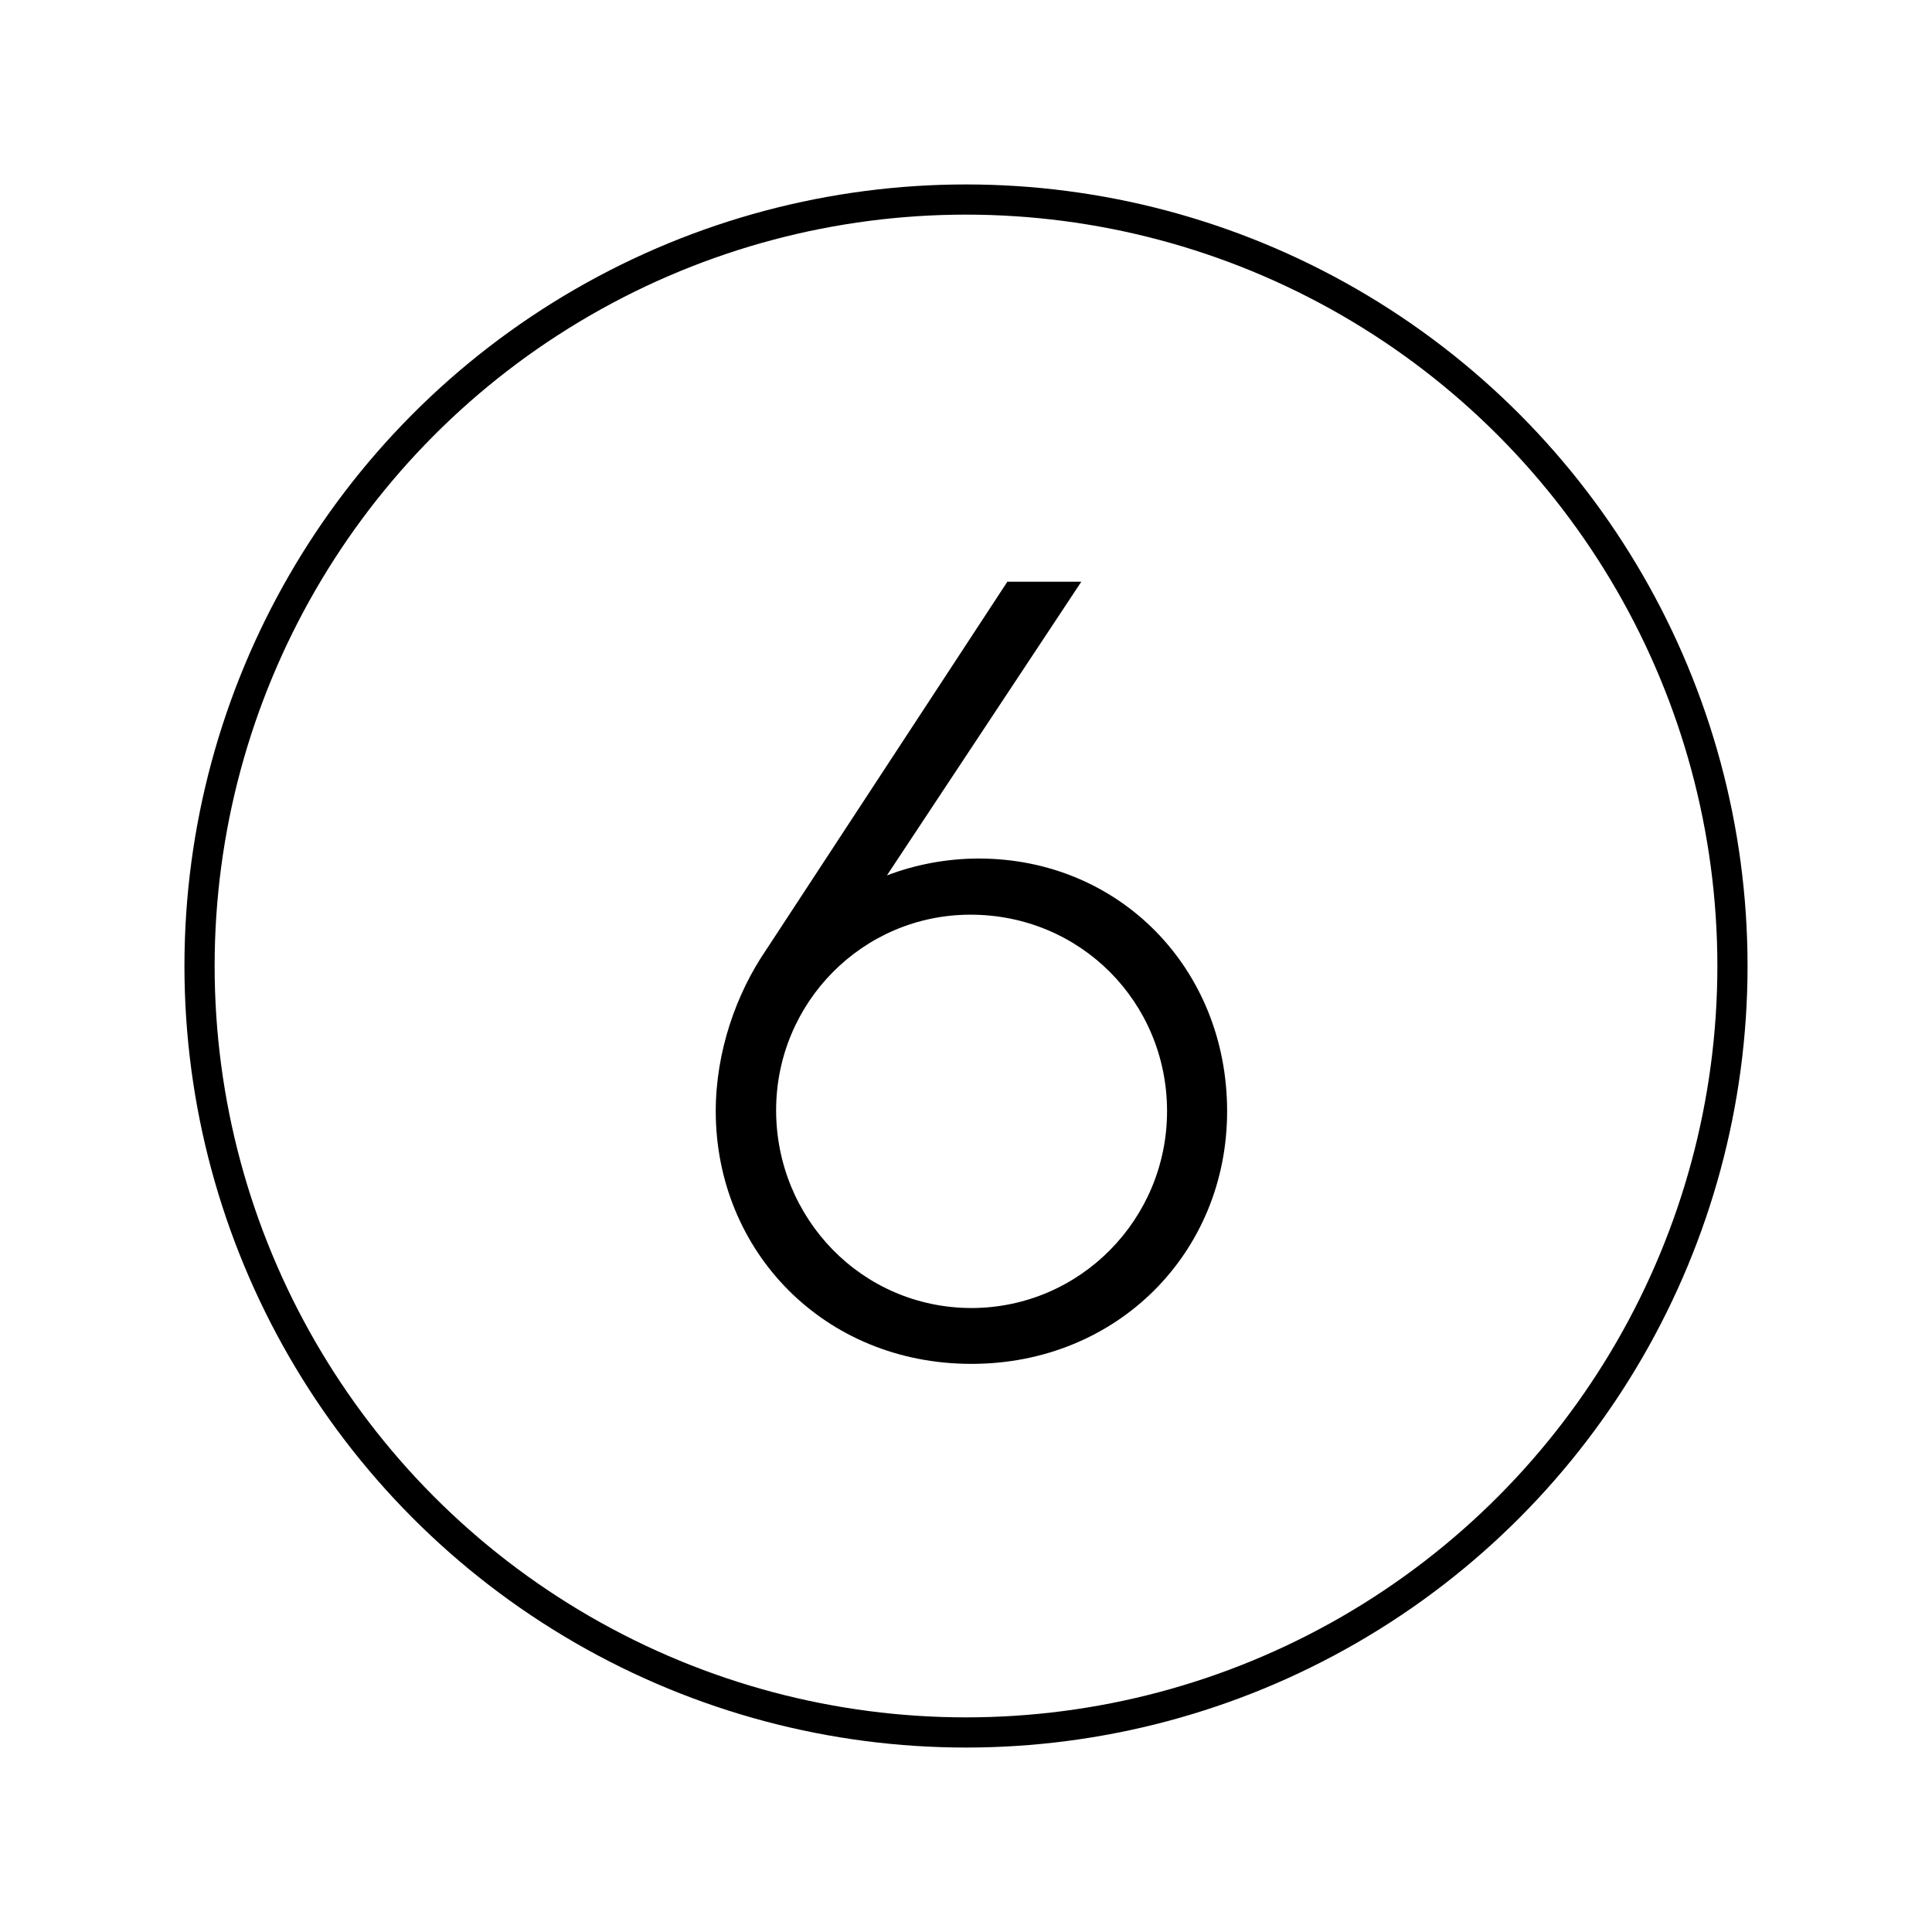
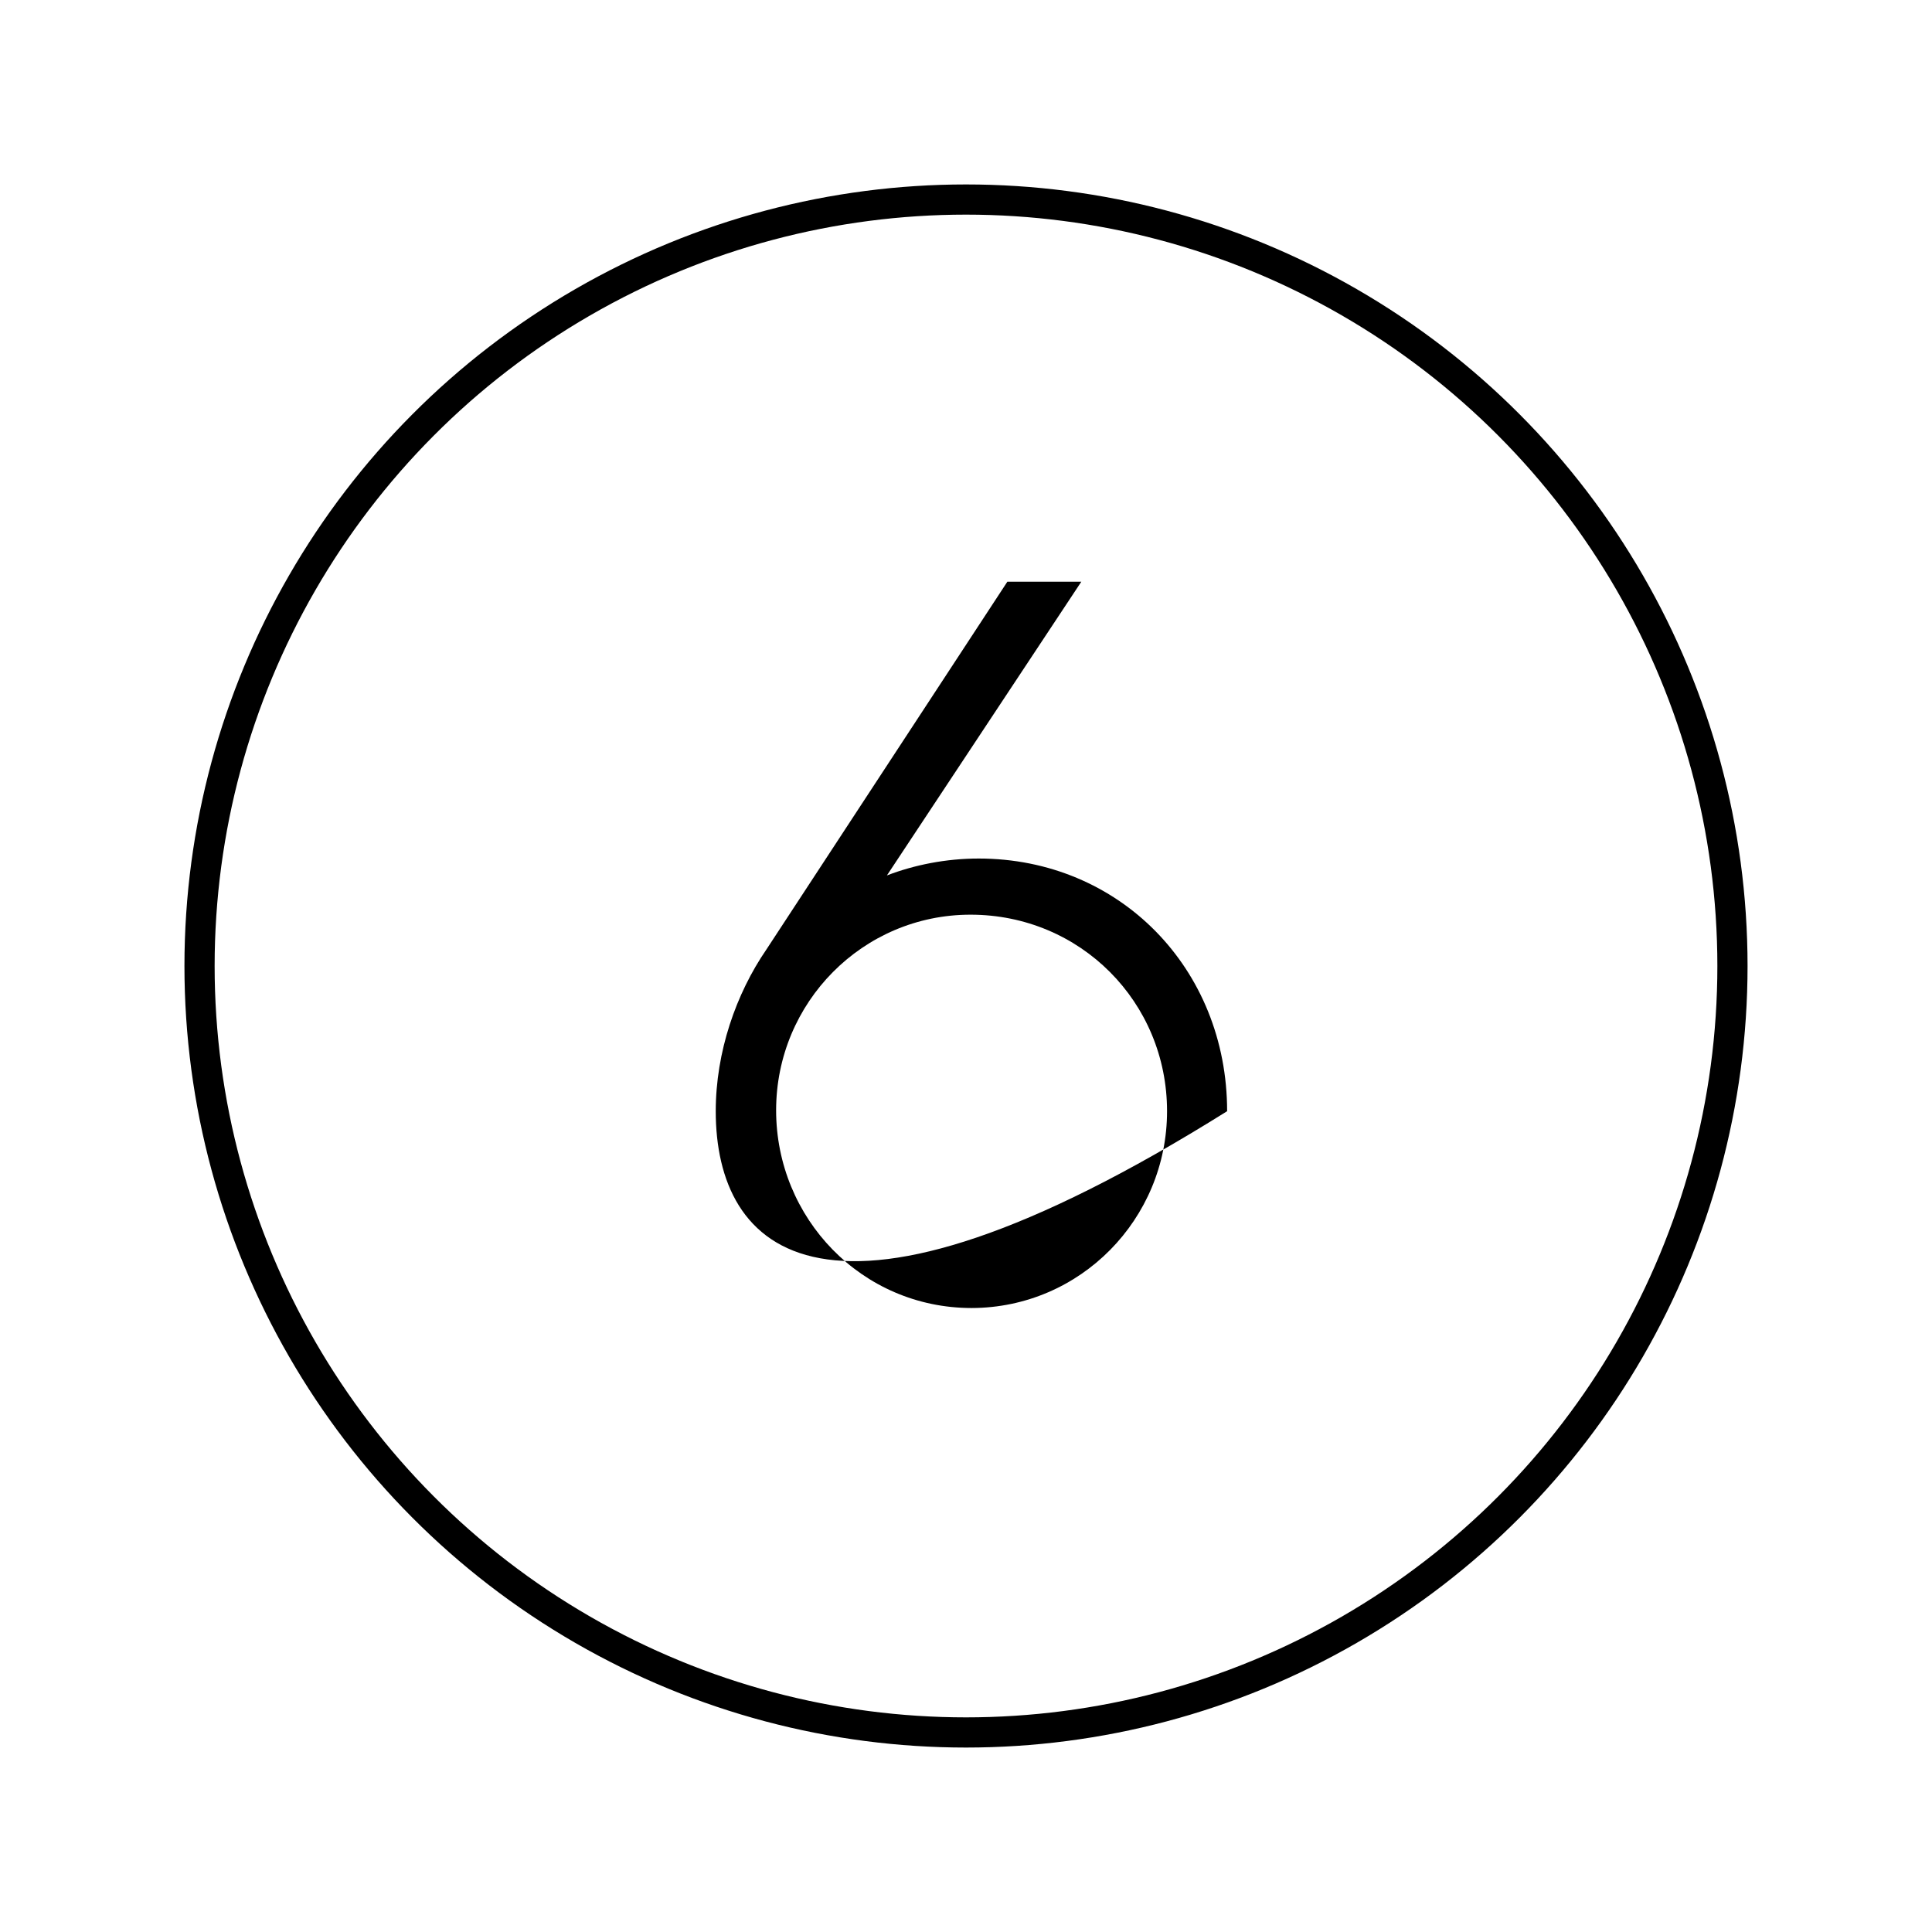
<svg xmlns="http://www.w3.org/2000/svg" xmlns:xlink="http://www.w3.org/1999/xlink" version="1.1" x="0px" y="0px" viewBox="0 0 64 64" style="enable-background:new 0 0 64 64;" xml:space="preserve">
  <style type="text/css">
	.st0{fill:#FFFFFF;}
	.st1{display:none;}
	.st2{display:inline;fill:none;stroke:#1D1E1C;stroke-width:0.57;stroke-miterlimit:10;}
</style>
  <g id="Layer_5">
    <g>
      <defs>
        <circle id="SVGID_00000142164628563362695450000017077769360211146916_" cx="32" cy="32" r="25.39" />
      </defs>
      <clipPath id="SVGID_00000080193791040423863530000011088409192880657309_">
        <use xlink:href="#SVGID_00000142164628563362695450000017077769360211146916_" style="overflow:visible;" />
      </clipPath>
      <use xlink:href="#SVGID_00000142164628563362695450000017077769360211146916_" style="overflow:visible;fill:none;stroke:#000000;stroke-miterlimit:10;" />
    </g>
    <g>
-       <path d="M23.71,36.81c0-1.96,0.67-3.89,1.68-5.36l7.98-12.18h2.45L29.38,29c0.91-0.35,1.96-0.56,3.04-0.56    c4.66,0,8.23,3.64,8.23,8.37c0,4.69-3.64,8.37-8.47,8.37C27.28,45.18,23.71,41.43,23.71,36.81z M38.66,36.81    c0-3.61-2.87-6.51-6.51-6.51c-3.57,0-6.44,2.91-6.44,6.48s2.83,6.55,6.48,6.55C35.79,43.32,38.66,40.38,38.66,36.81z" />
+       <path d="M23.71,36.81c0-1.96,0.67-3.89,1.68-5.36l7.98-12.18h2.45L29.38,29c0.91-0.35,1.96-0.56,3.04-0.56    c4.66,0,8.23,3.64,8.23,8.37C27.28,45.18,23.71,41.43,23.71,36.81z M38.66,36.81    c0-3.61-2.87-6.51-6.51-6.51c-3.57,0-6.44,2.91-6.44,6.48s2.83,6.55,6.48,6.55C35.79,43.32,38.66,40.38,38.66,36.81z" />
    </g>
  </g>
  <g id="GUIDE" class="st1">
-     <rect class="st2" width="64" height="64" />
    <ellipse class="st2" cx="31.89" cy="32" rx="31.89" ry="32" />
  </g>
</svg>